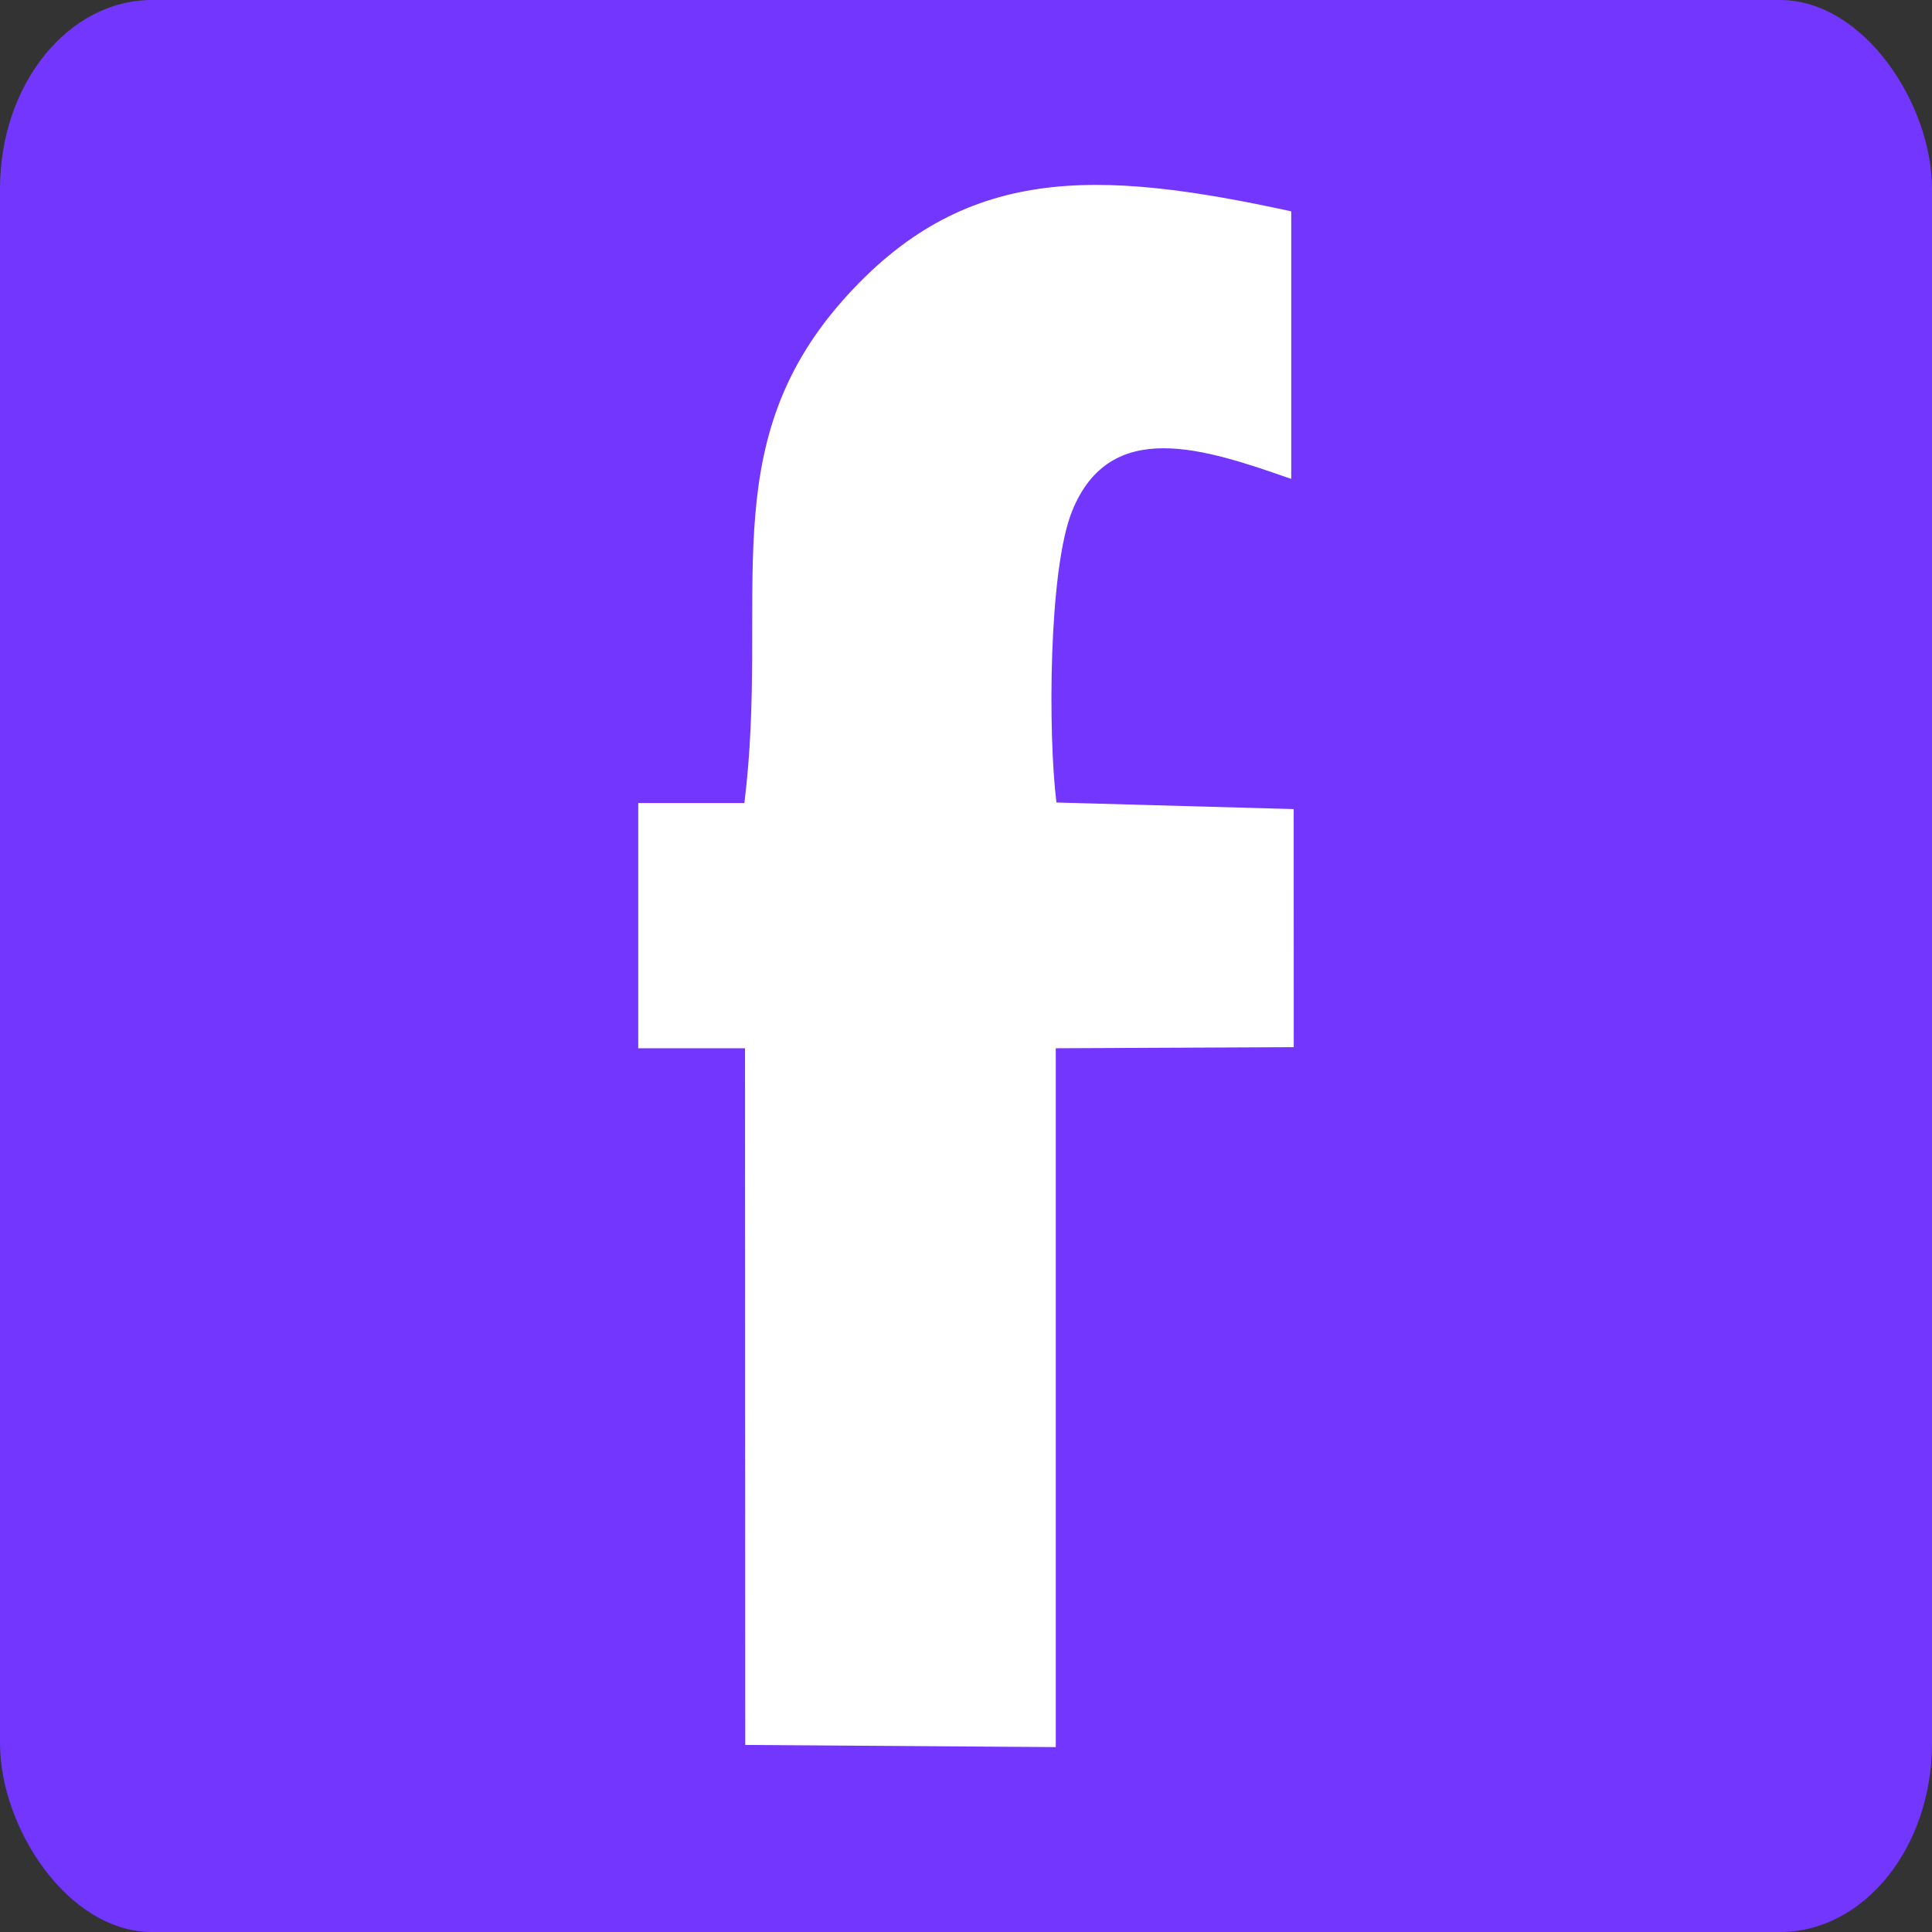
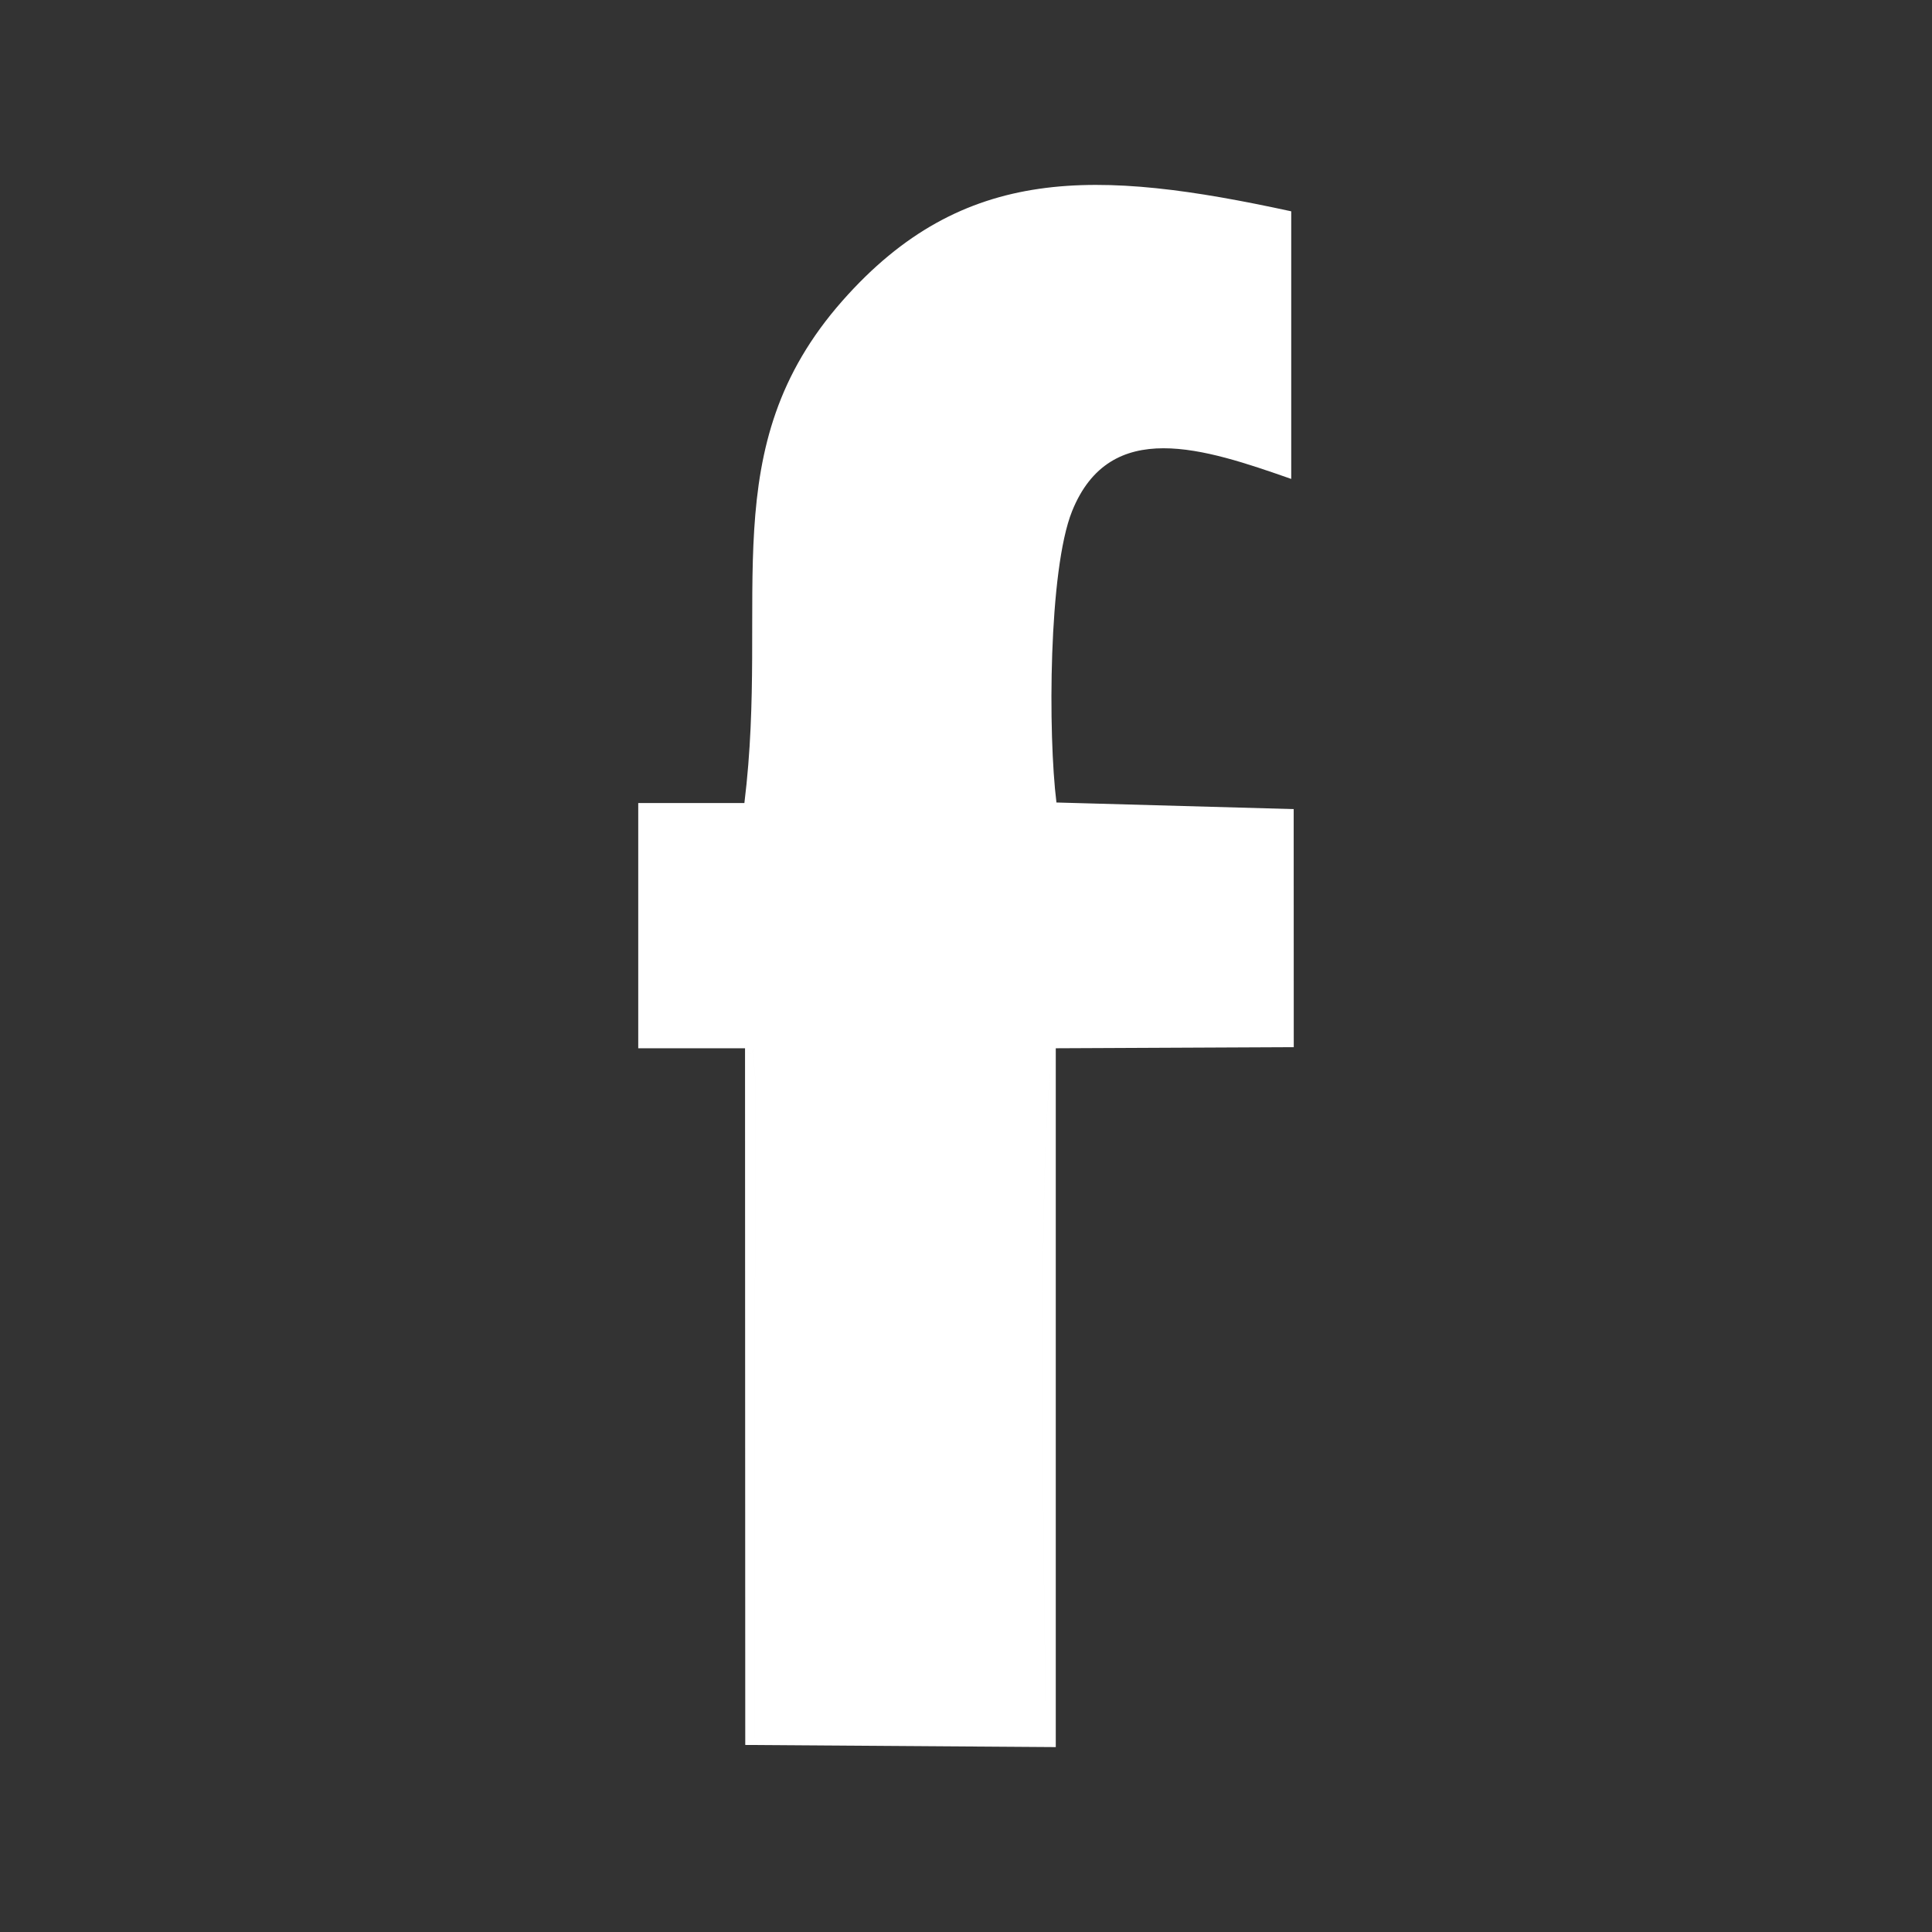
<svg xmlns="http://www.w3.org/2000/svg" xml:space="preserve" width="512px" height="512px" version="1.1" style="shape-rendering:geometricPrecision; text-rendering:geometricPrecision; image-rendering:optimizeQuality; fill-rule:evenodd; clip-rule:evenodd" viewBox="0 0 512 512">
  <rect x="0" y="0" width="512" height="512" fill="#333333" stroke="none" />
  <defs>
    <style type="text/css">
   
    .fil0 {fill:#7336FE}
    .fil1 {fill:white}
   
  </style>
  </defs>
  <g id="Слой_x0020_1">
-     <rect class="fil0" width="512" height="512" rx="40.28" ry="50" />
    <path class="fil1" d="M197.44 277.8c3.48,5.48 1.24,-6.44 2.68,7.59l-0.1 175.11 77.2 0c0,-9.57 -3.3,-173.44 2.57,-182.7l63.07 -0.29 -0.02 -63.09 -62.87 -1.75c-2.24,-17.91 -2.13,-61.58 4.14,-77.2 10.09,-25.02 35.08,-16.6 58.08,-8.55l0 -70.92c-51.54,-11.19 -86.87,-12.63 -118.93,23.7 -34.46,39.07 -19.25,78.41 -25.99,133.12l-28.13 0 0 64.98 28.3 0 0 0zm82.35 0c-5.87,9.26 -2.57,173.13 -2.57,182.7l-77.2 0 0.1 -175.11c-1.44,-14.03 0.8,-2.11 -2.68,-7.59l0.06 184.63 82.29 0.57 0 -185.2z" />
  </g>
</svg>